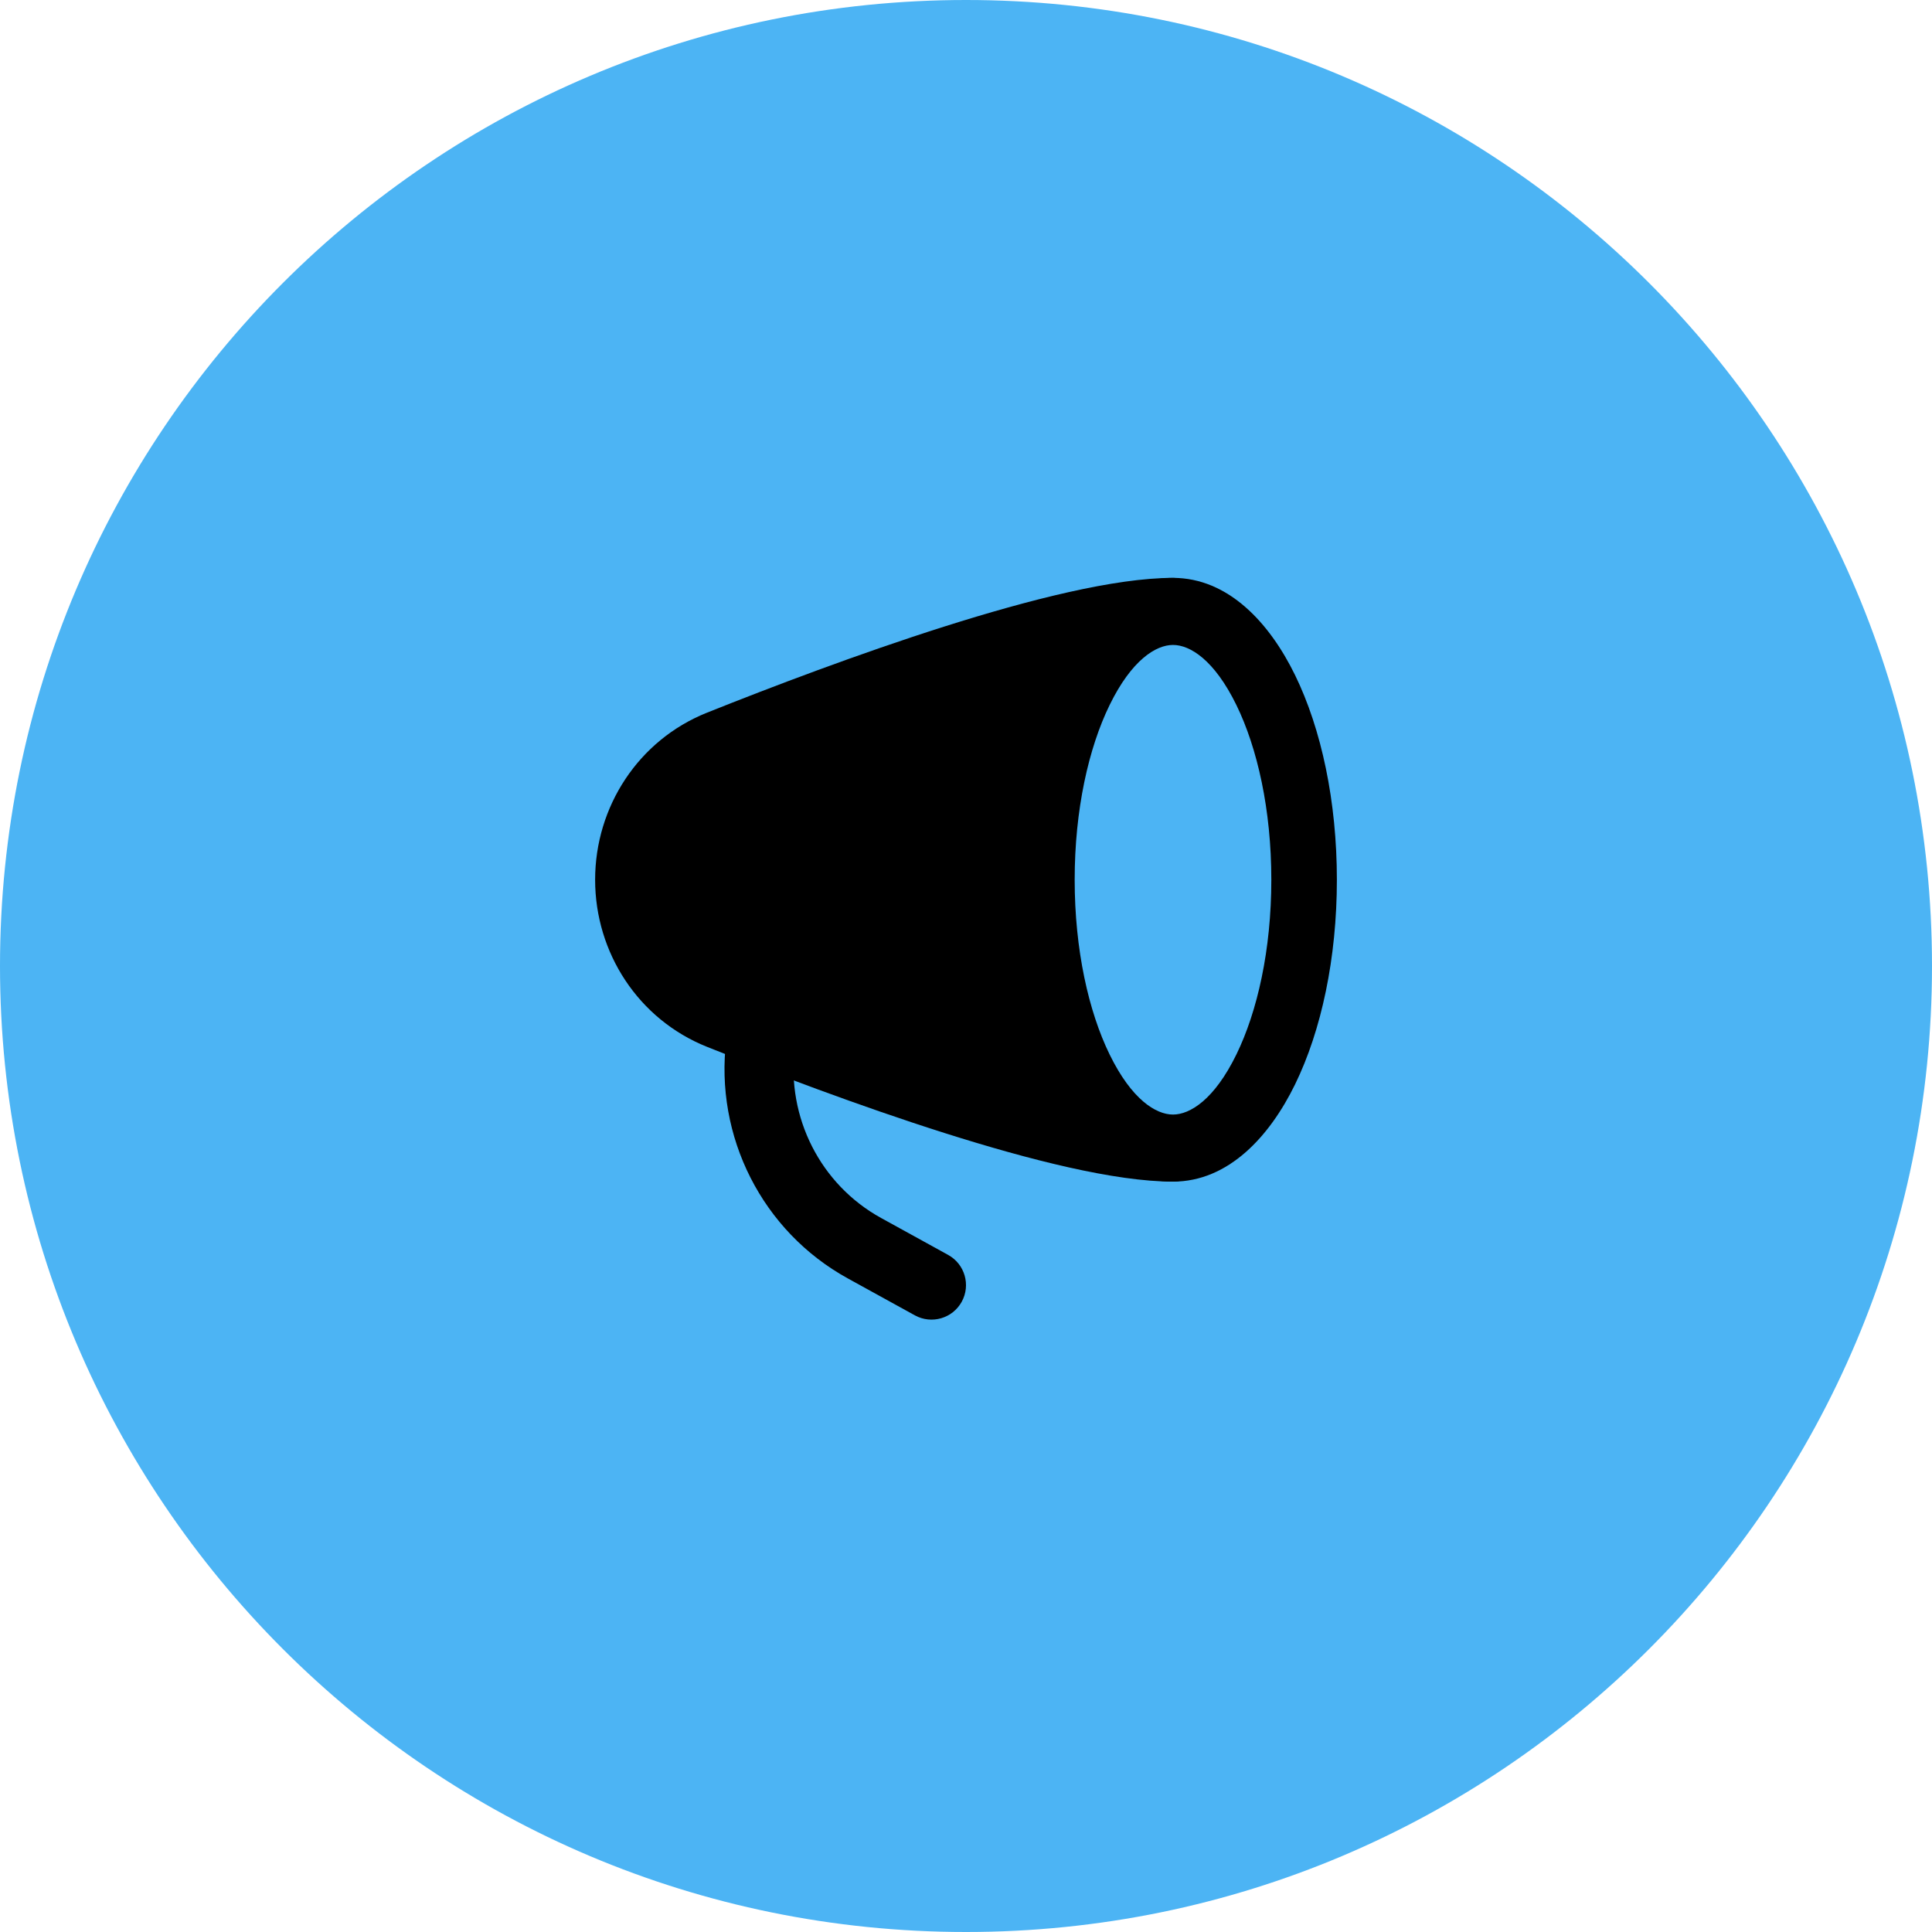
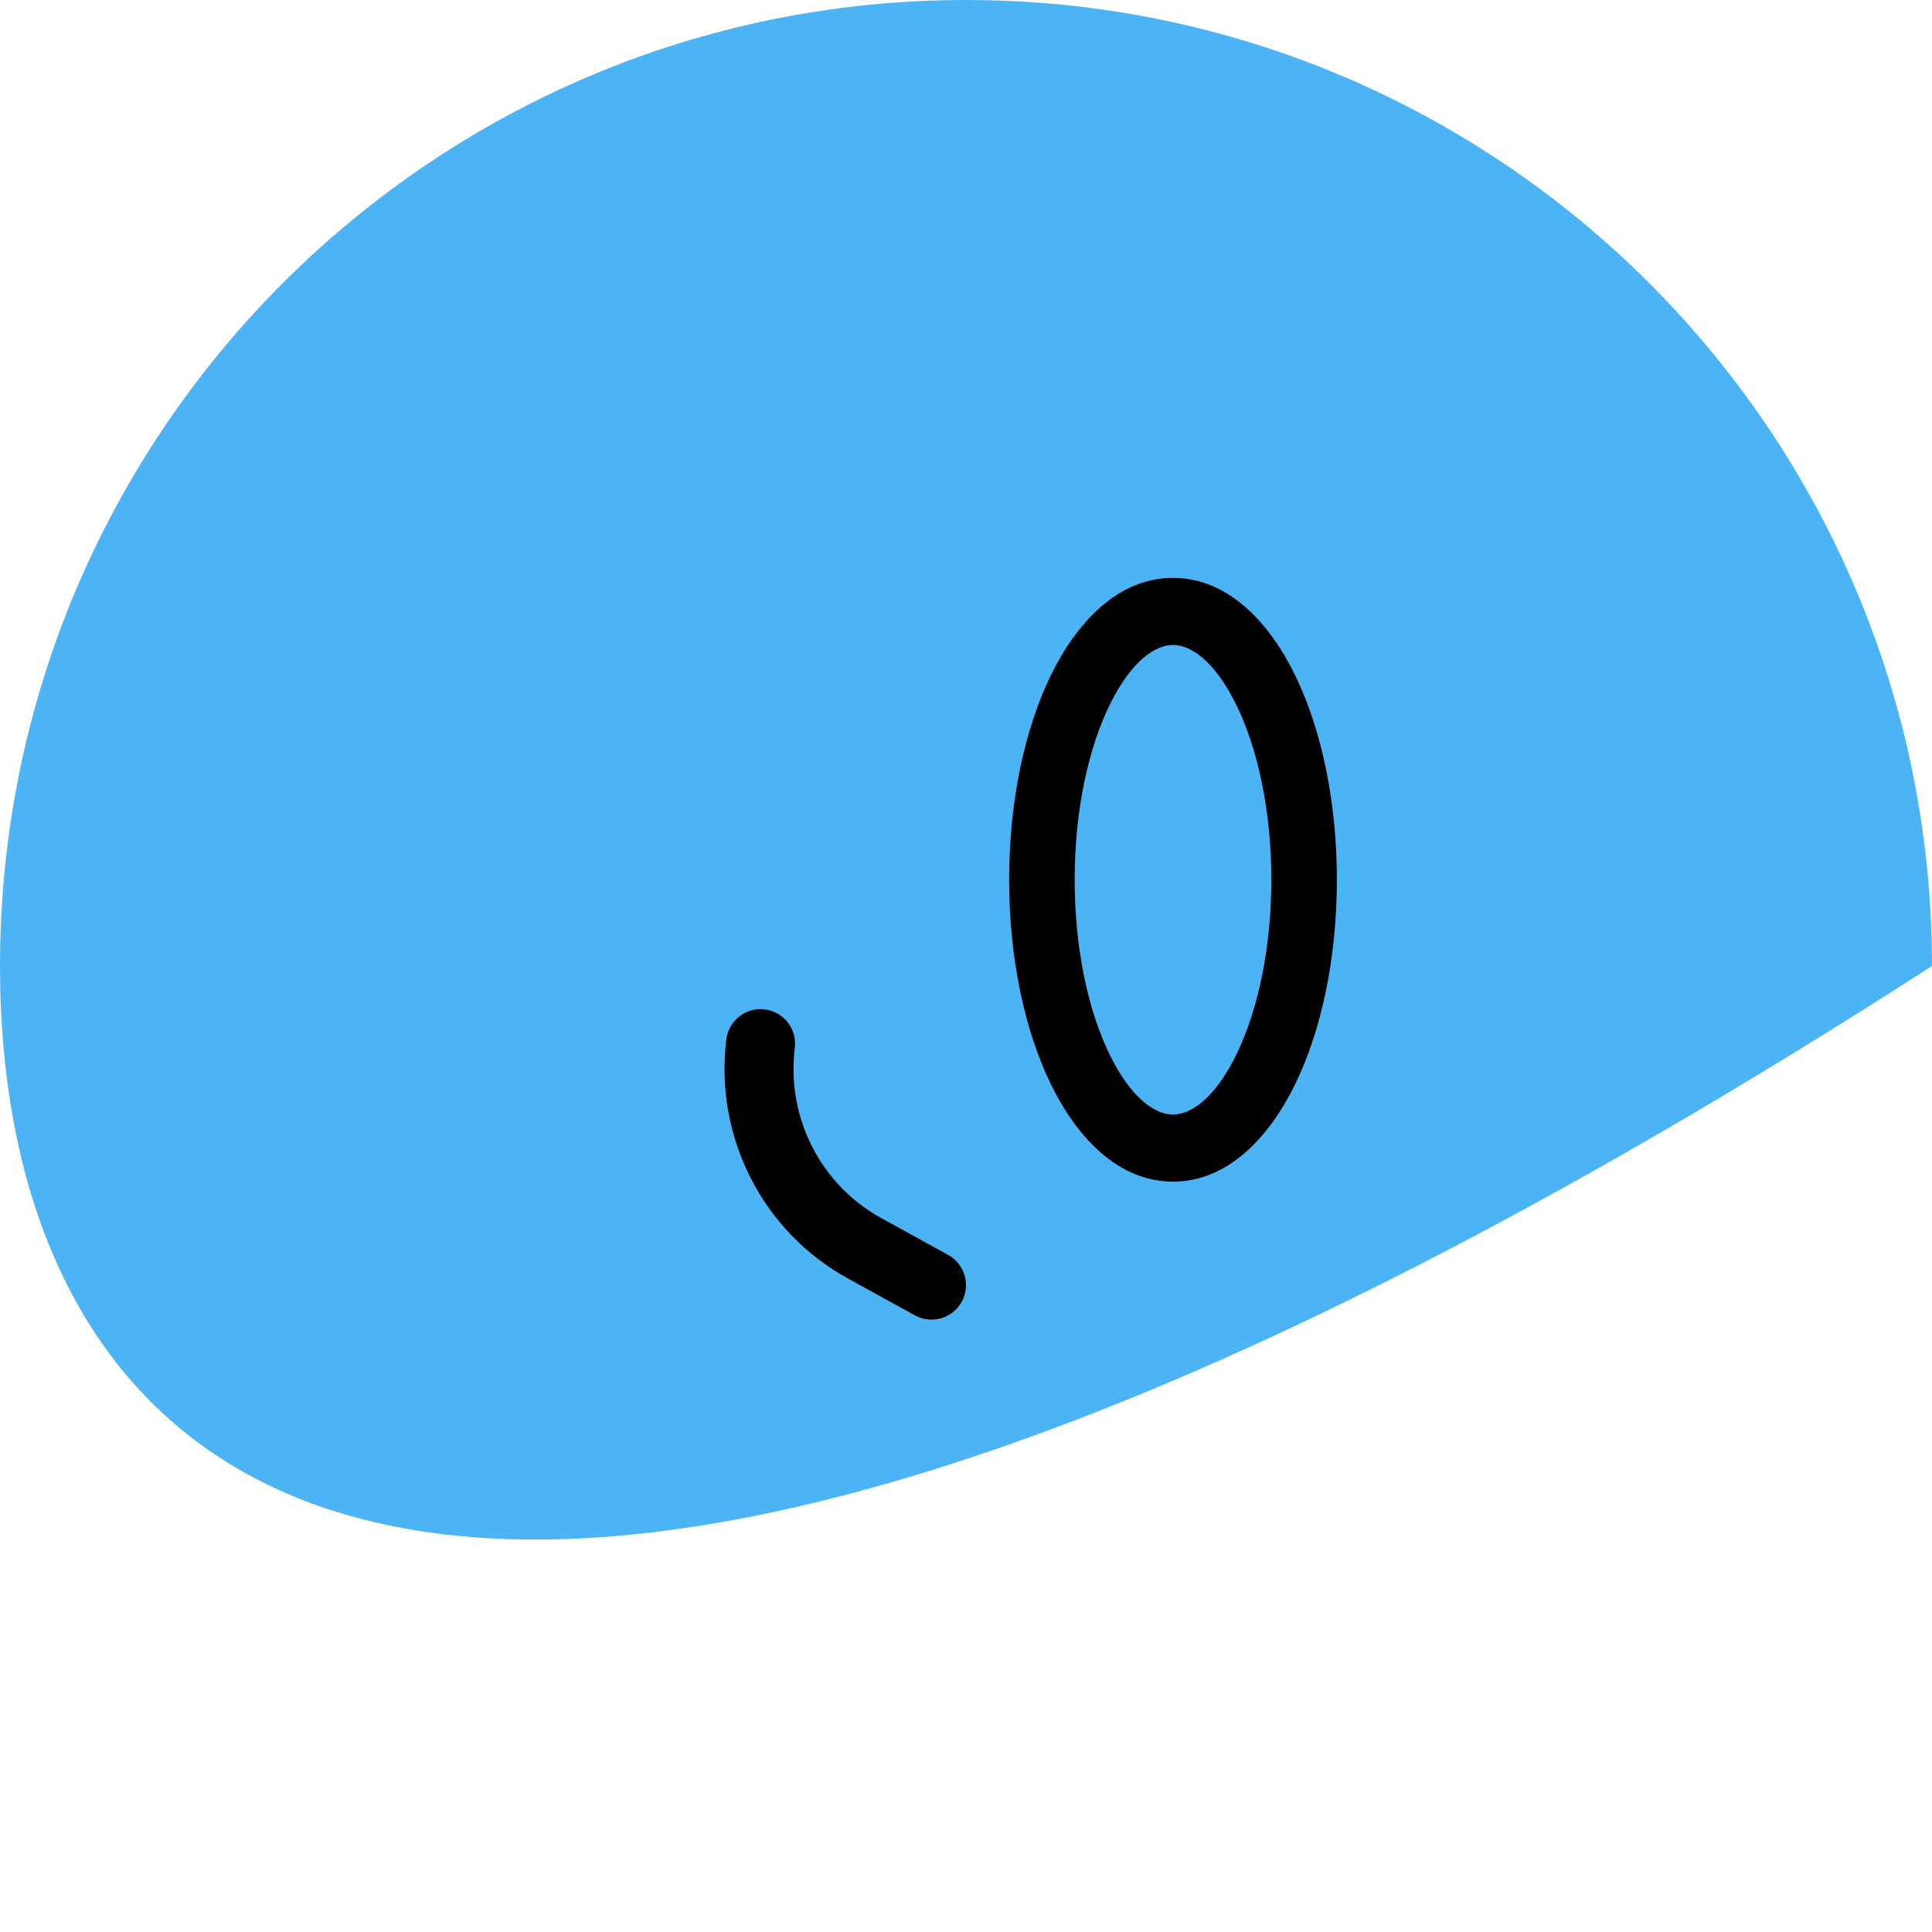
<svg xmlns="http://www.w3.org/2000/svg" width="56" height="56" viewBox="0 0 56 56" fill="none">
-   <path d="M0 28C0 12.536 12.536 0 28 0C43.464 0 56 12.536 56 28C56 43.464 43.464 56 28 56C12.536 56 0 43.464 0 28Z" fill="#4CB4F4" />
+   <path d="M0 28C0 12.536 12.536 0 28 0C43.464 0 56 12.536 56 28C12.536 56 0 43.464 0 28Z" fill="#4CB4F4" />
  <path fill-rule="evenodd" clip-rule="evenodd" d="M32.163 20.435C31.554 21.681 31.15 23.47 31.15 25.5C31.15 27.53 31.554 29.319 32.163 30.565C32.8 31.869 33.504 32.306 34 32.306C34.496 32.306 35.2 31.869 35.837 30.565C36.446 29.319 36.85 27.53 36.85 25.5C36.85 23.47 36.446 21.681 35.837 20.435C35.2 19.131 34.496 18.694 34 18.694C33.504 18.694 32.8 19.131 32.163 20.435ZM30.463 19.566C31.201 18.055 32.397 16.75 34 16.75C35.603 16.75 36.799 18.055 37.537 19.566C38.303 21.134 38.75 23.234 38.75 25.5C38.75 27.766 38.303 29.866 37.537 31.434C36.799 32.945 35.603 34.25 34 34.25C32.397 34.25 31.201 32.945 30.463 31.434C29.697 29.866 29.25 27.766 29.25 25.5C29.25 23.234 29.697 21.134 30.463 19.566Z" fill="black" />
-   <path d="M27.381 18.158C29.833 17.381 32.318 16.75 34 16.75C34.414 16.75 34.75 17.086 34.75 17.5C34.75 17.914 34.414 18.25 34 18.25C33.333 18.25 32.526 18.811 31.842 20.179C31.181 21.502 30.75 23.382 30.75 25.5C30.75 27.618 31.181 29.498 31.842 30.821C32.526 32.189 33.333 32.75 34 32.75C34.414 32.75 34.75 33.086 34.75 33.5C34.75 33.914 34.414 34.25 34 34.25C32.318 34.25 29.833 33.619 27.381 32.842C24.898 32.055 22.348 31.084 20.493 30.343C18.506 29.549 17.25 27.618 17.25 25.5C17.25 23.382 18.506 21.451 20.493 20.657C22.348 19.916 24.898 18.945 27.381 18.158Z" fill="black" />
  <path fill-rule="evenodd" clip-rule="evenodd" d="M22.168 29.258C22.716 29.326 23.106 29.825 23.038 30.373C22.789 32.384 23.785 34.339 25.539 35.304L27.482 36.374C27.966 36.64 28.142 37.248 27.876 37.732C27.61 38.216 27.002 38.392 26.518 38.126L24.575 37.056C22.097 35.693 20.704 32.943 21.053 30.127C21.121 29.579 21.62 29.19 22.168 29.258Z" fill="black" />
</svg>